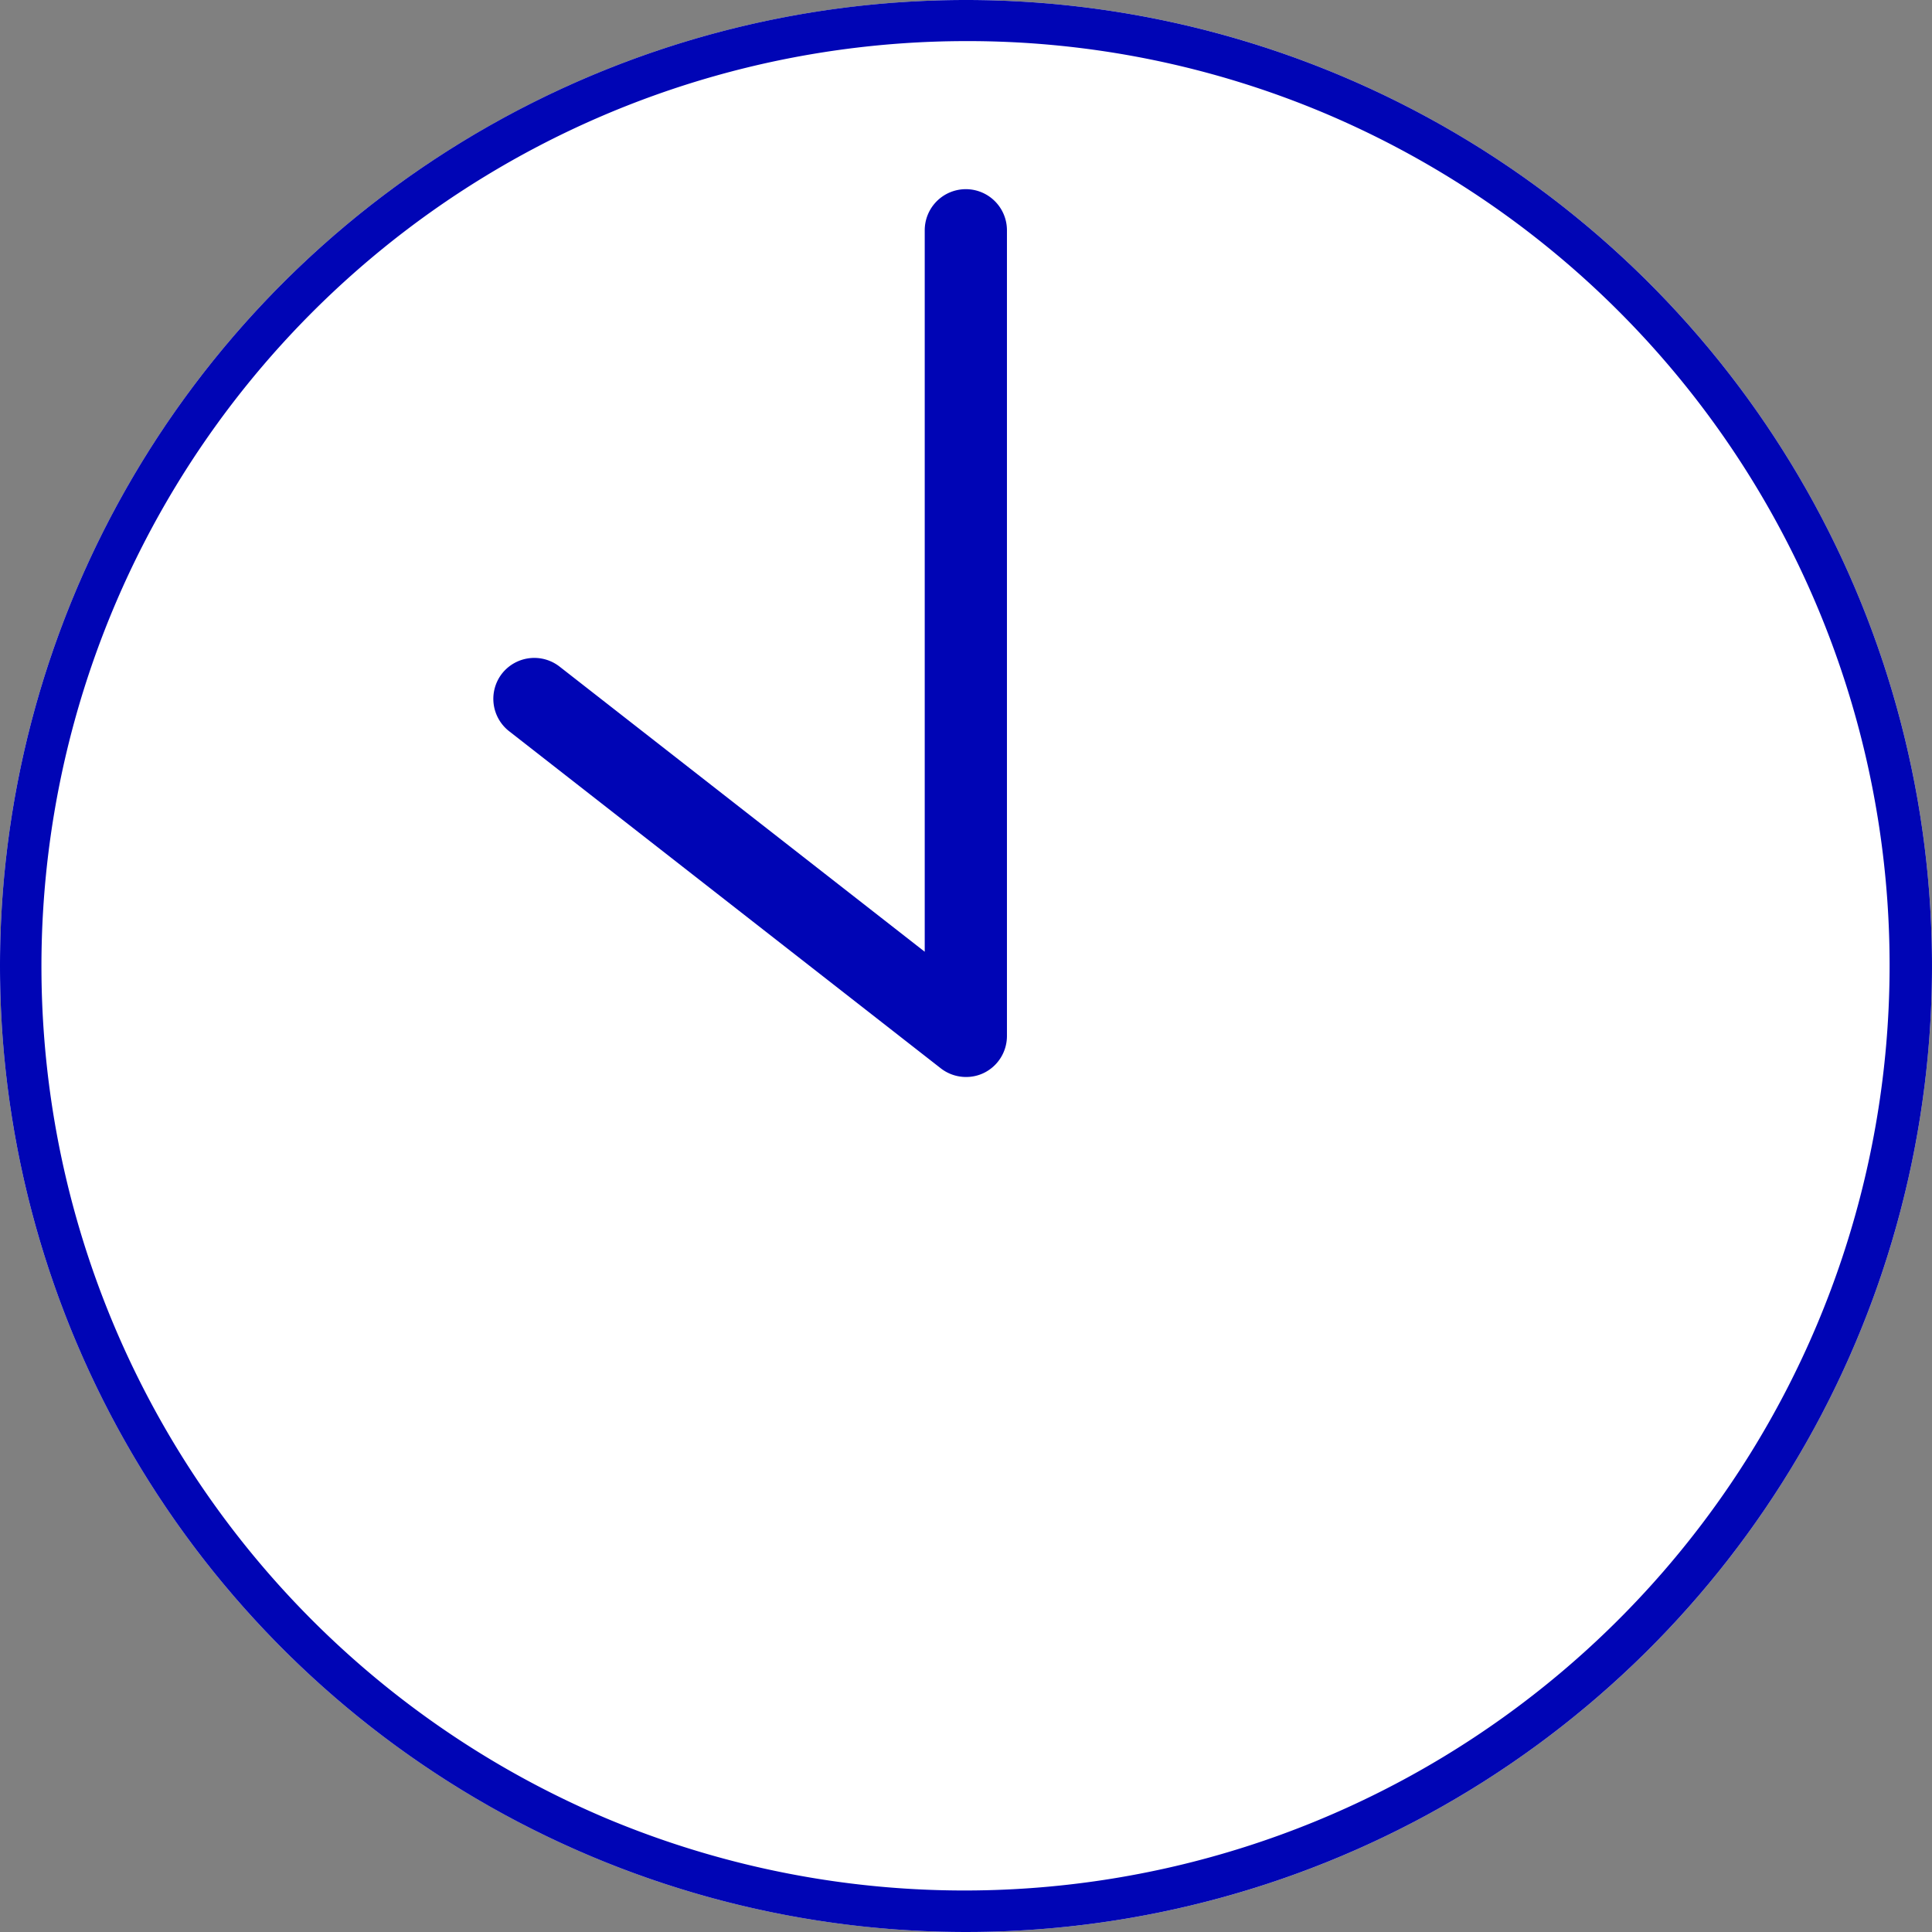
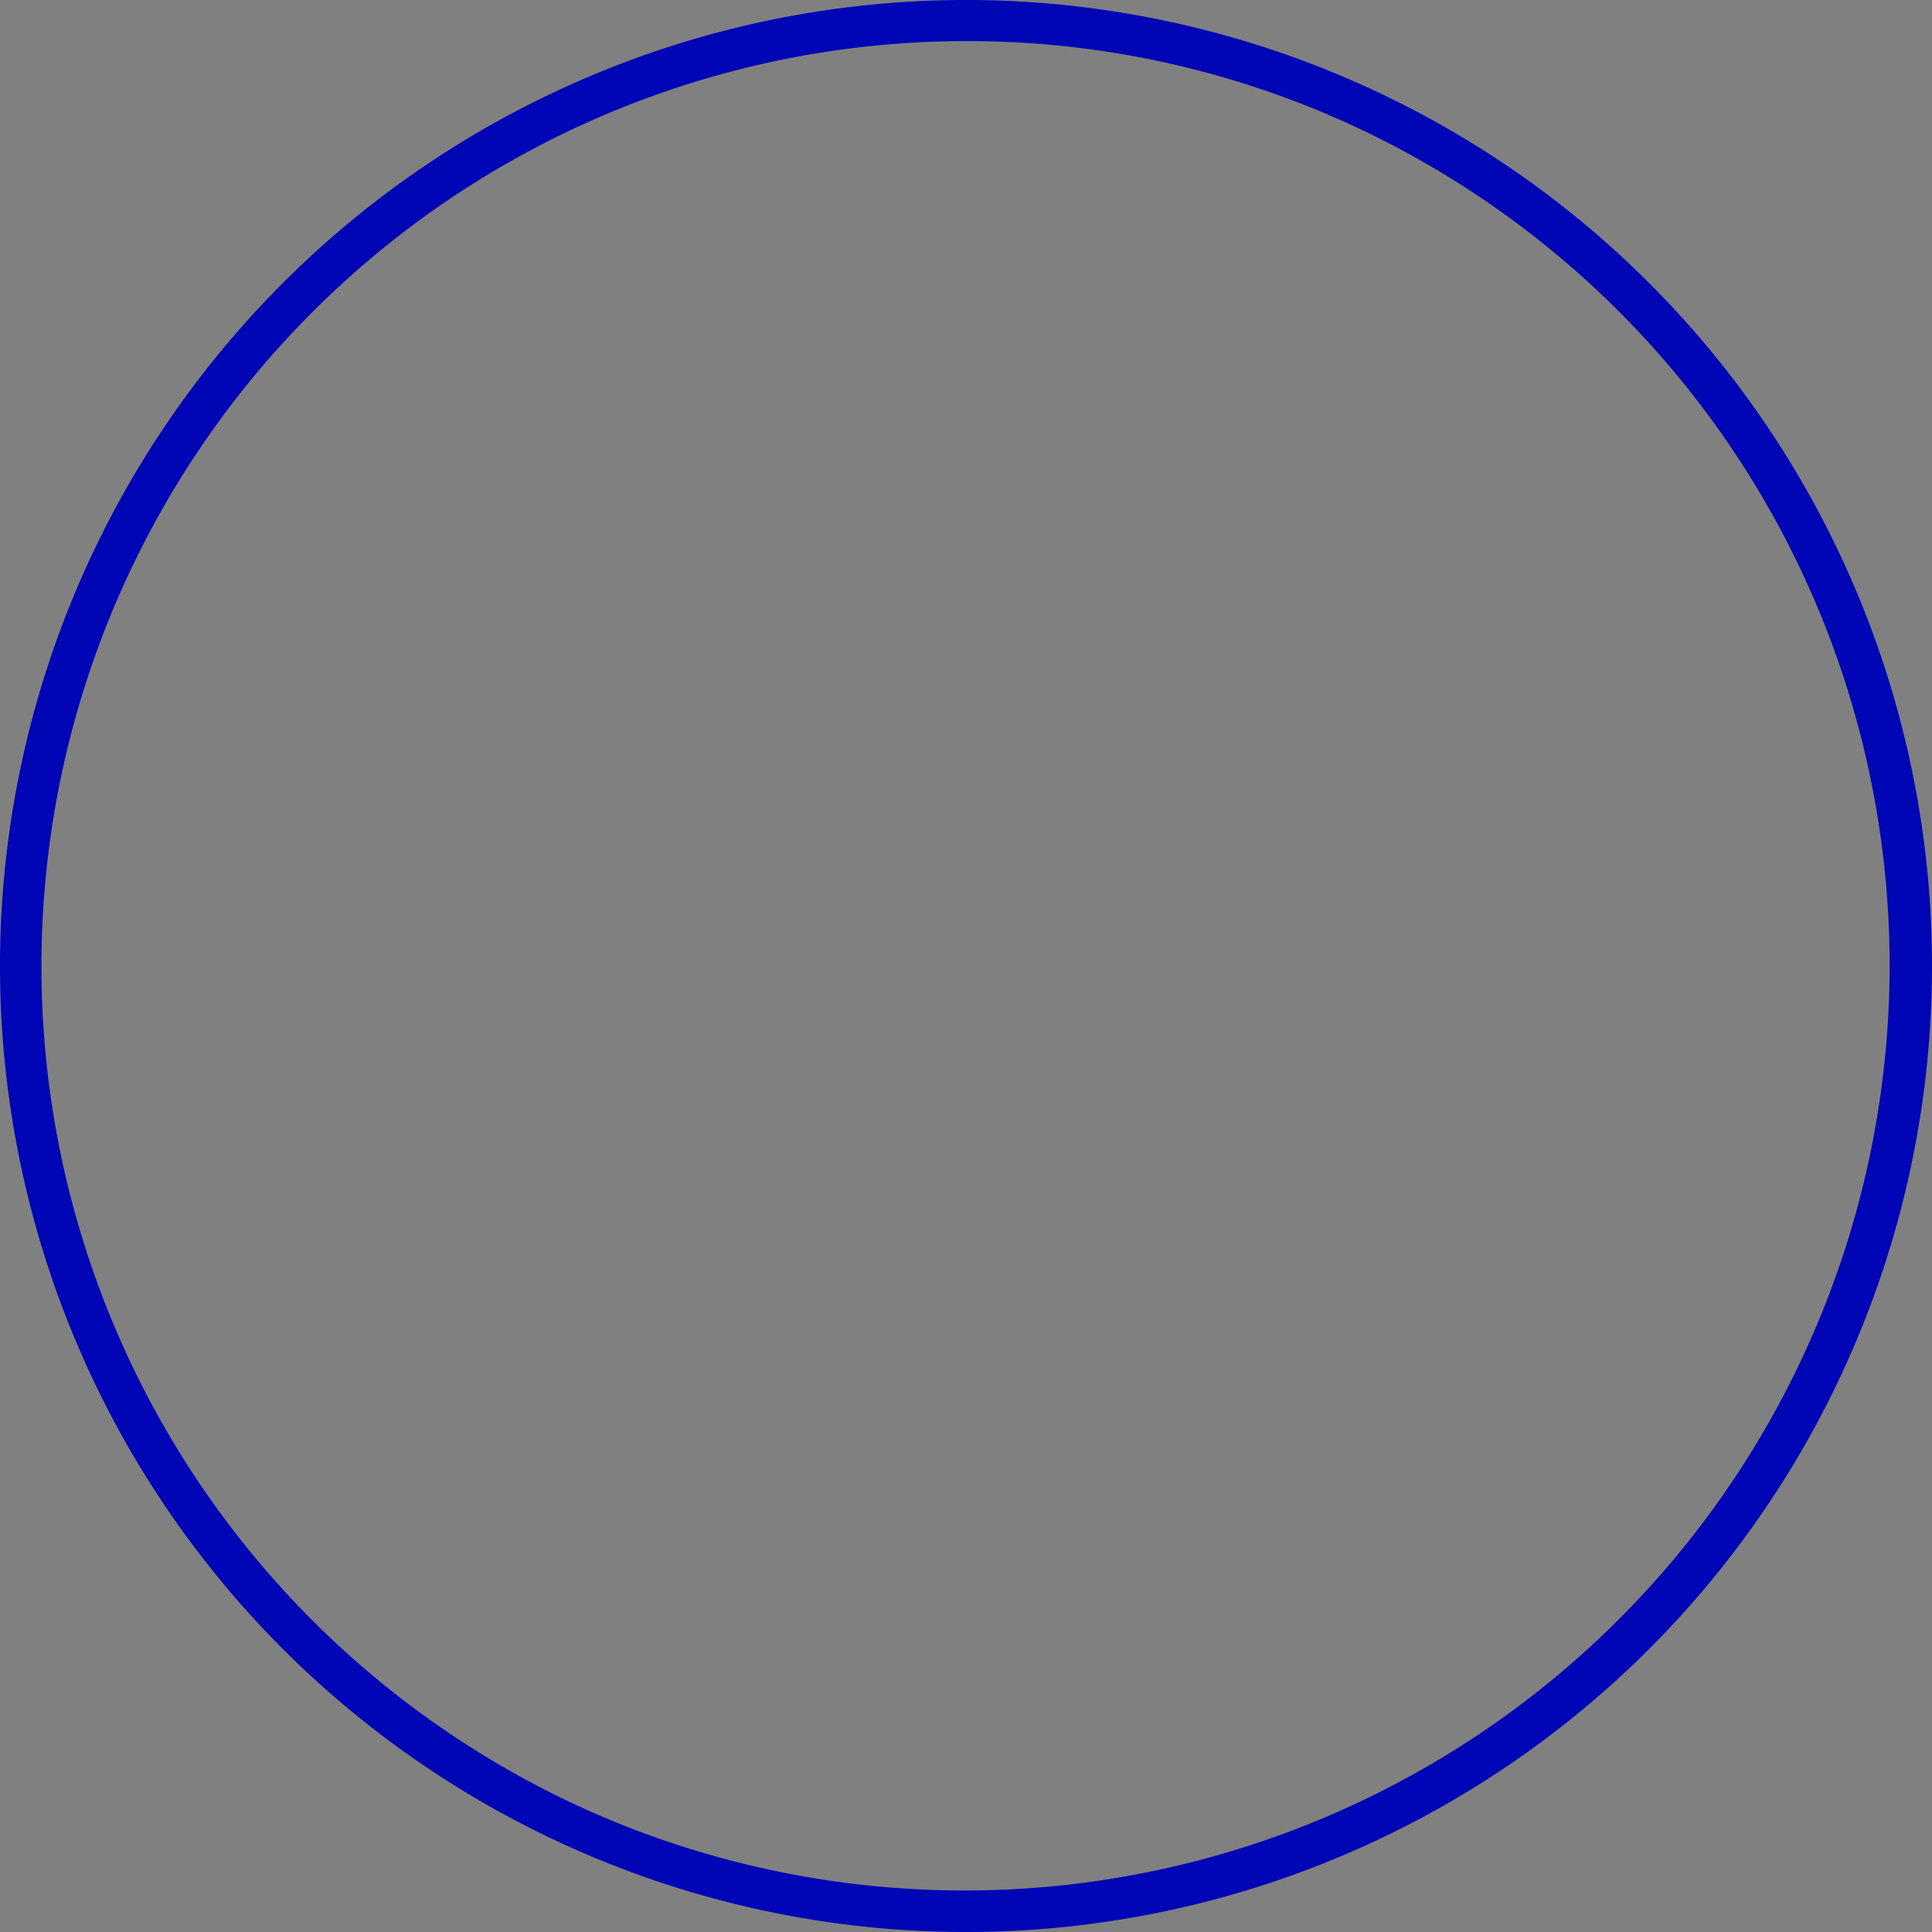
<svg xmlns="http://www.w3.org/2000/svg" width="47" height="47" viewBox="0 0 47 47">
  <rect x="0" y="0" width="47" height="47" fill="#808080" stroke="none" />
  <g transform="translate(-760 -1055)">
-     <circle cx="23.5" cy="23.5" r="23.5" transform="translate(760 1055)" fill="#fff" />
    <path d="M783.5 1056a22.506 22.506 0 00-8.758 43.232 22.506 22.506 0 0017.516-41.464A22.358 22.358 0 00783.5 1056m0-1a23.5 23.5 0 11-23.5 23.5 23.5 23.5 0 0123.5-23.5z" fill="#0005b5" />
-     <path d="M783.5 1081.2a1 1 0 01-.615-.212l-10.5-8.2a1 1 0 01-.174-1.4 1 1 0 011.4-.173l8.885 6.938v-17.551a1 1 0 011-1 1 1 0 011 1v19.6a1 1 0 01-.562.9.99.99 0 01-.434.098z" fill="#0005b5" />
  </g>
</svg>